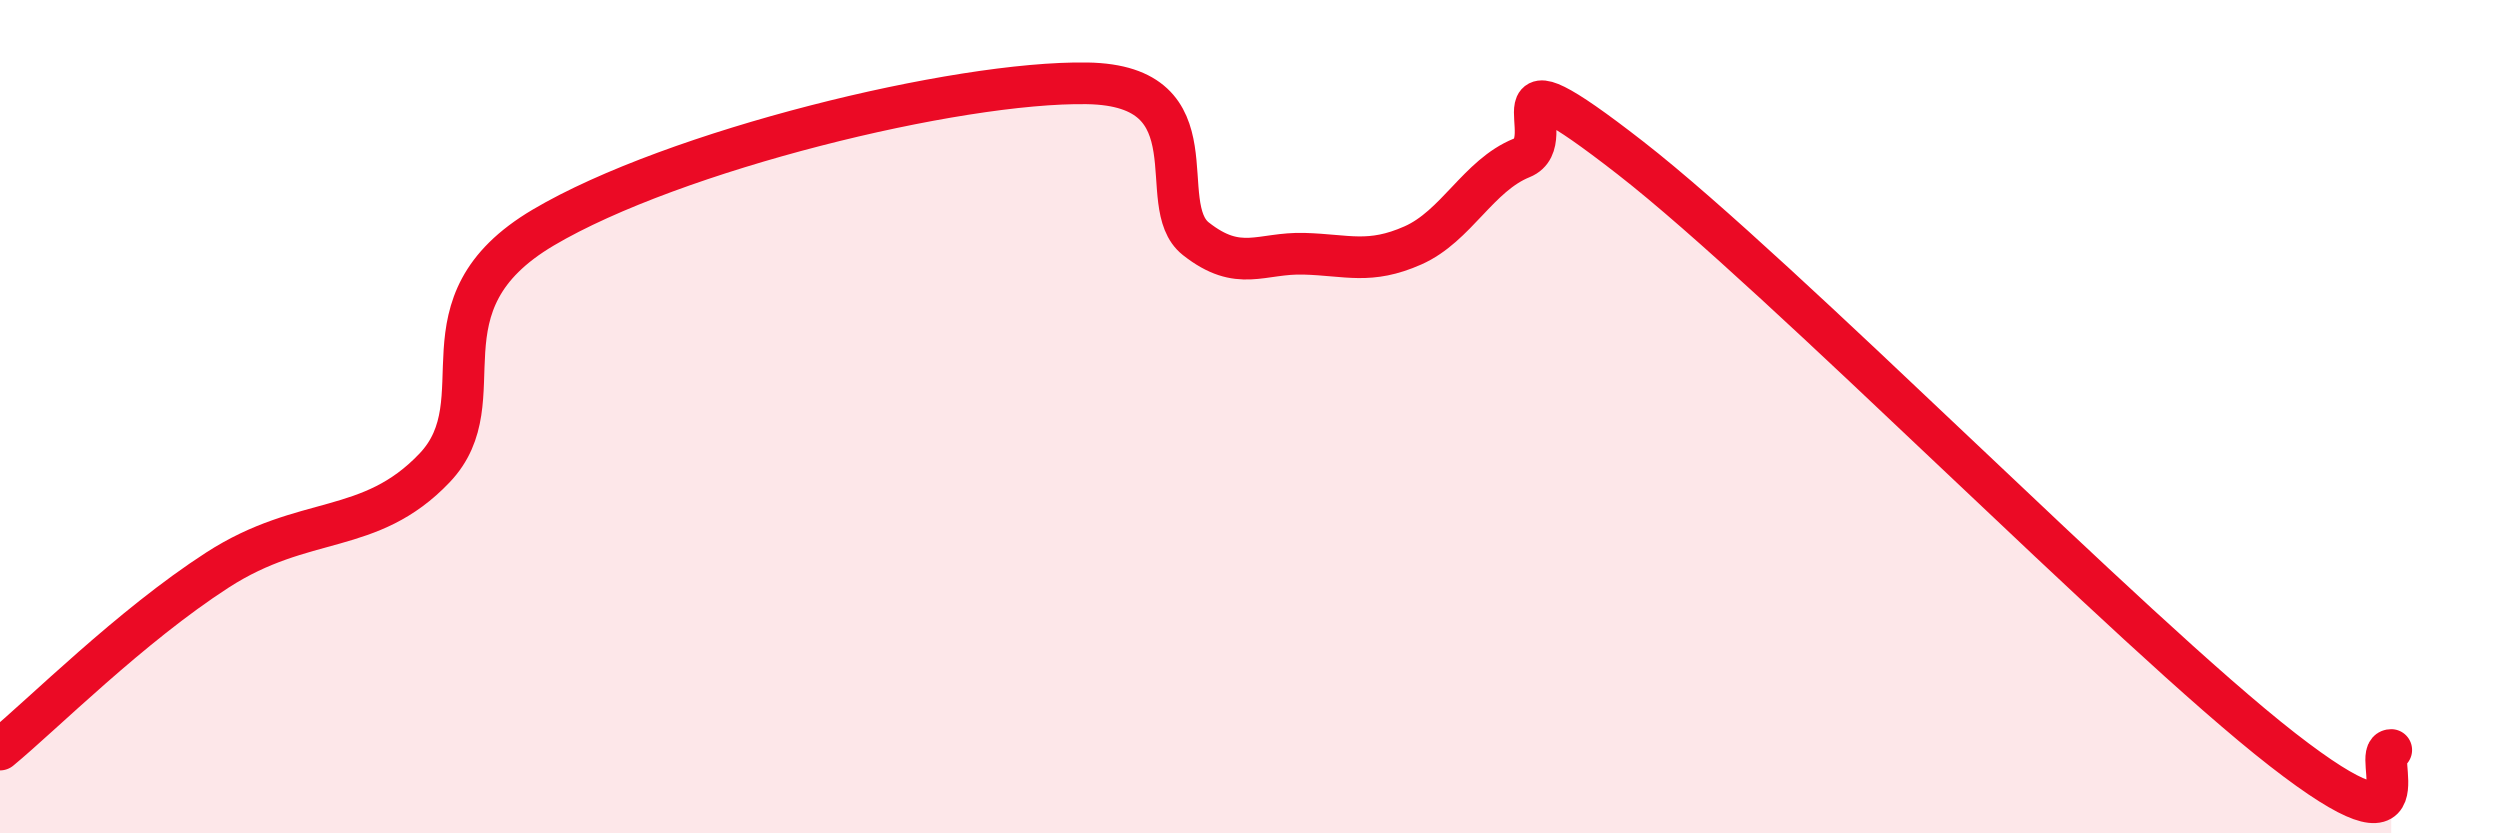
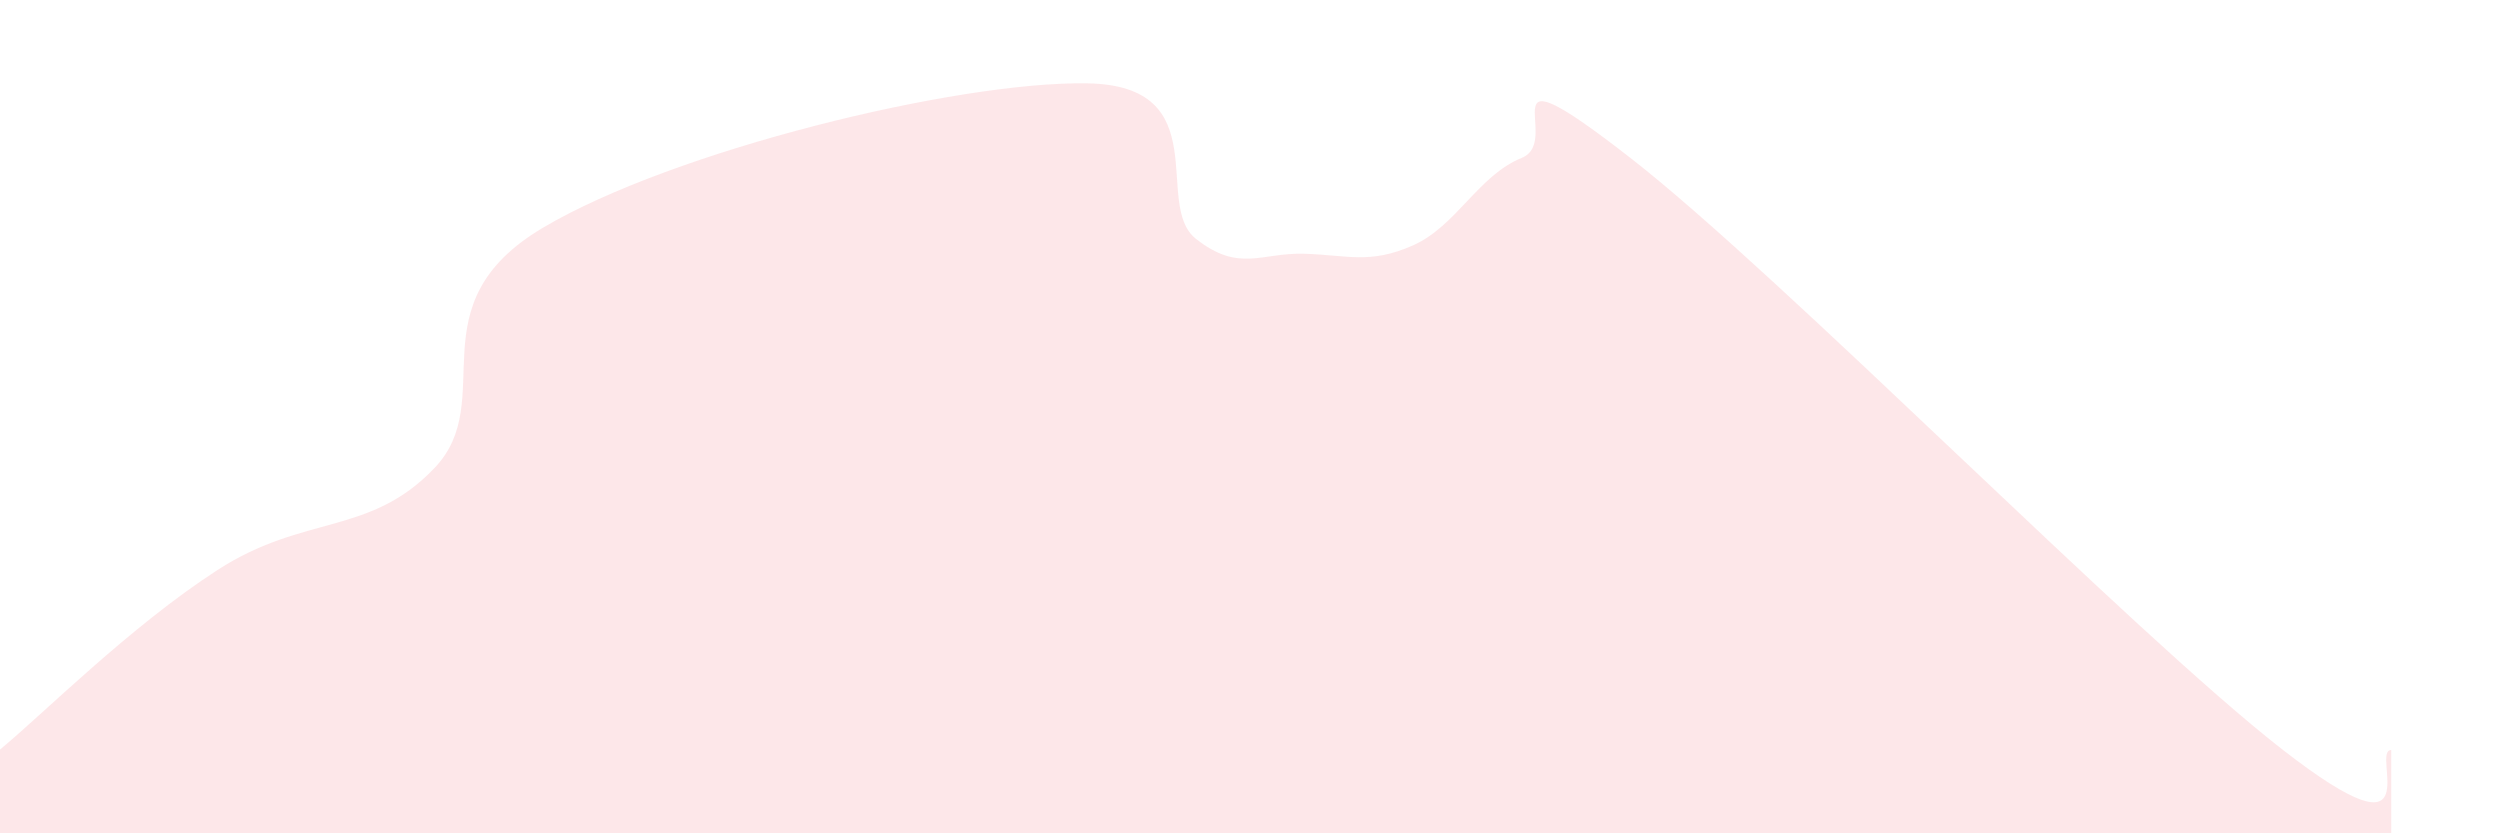
<svg xmlns="http://www.w3.org/2000/svg" width="60" height="20" viewBox="0 0 60 20">
  <path d="M 0,17.99 C 1.04,17.13 3.13,15.03 5.22,13.68 C 7.31,12.33 8.87,12.87 10.43,11.23 C 11.99,9.59 9.91,7.31 13.04,5.46 C 16.17,3.61 22.96,1.95 26.09,2 C 29.22,2.05 27.66,4.91 28.7,5.73 C 29.74,6.55 30.26,6.06 31.3,6.09 C 32.34,6.12 32.87,6.35 33.91,5.89 C 34.95,5.43 35.48,4.21 36.52,3.79 C 37.56,3.37 35.48,0.95 39.13,3.79 C 42.78,6.63 51.13,15.15 54.78,17.99 C 58.43,20.83 56.87,18 57.39,18L57.39 20L0 20Z" fill="#EB0A25" opacity="0.1" stroke-linecap="round" stroke-linejoin="round" />
-   <path d="M 0,17.99 C 1.04,17.13 3.13,15.03 5.22,13.68 C 7.31,12.33 8.87,12.87 10.43,11.23 C 11.99,9.59 9.91,7.31 13.04,5.46 C 16.17,3.61 22.96,1.95 26.09,2 C 29.22,2.05 27.66,4.91 28.7,5.73 C 29.74,6.55 30.26,6.06 31.3,6.09 C 32.34,6.12 32.87,6.35 33.91,5.89 C 34.95,5.43 35.48,4.21 36.52,3.79 C 37.56,3.37 35.48,0.95 39.13,3.79 C 42.78,6.63 51.13,15.15 54.78,17.99 C 58.43,20.83 56.87,18 57.39,18" stroke="#EB0A25" stroke-width="1" fill="none" stroke-linecap="round" stroke-linejoin="round" />
</svg>